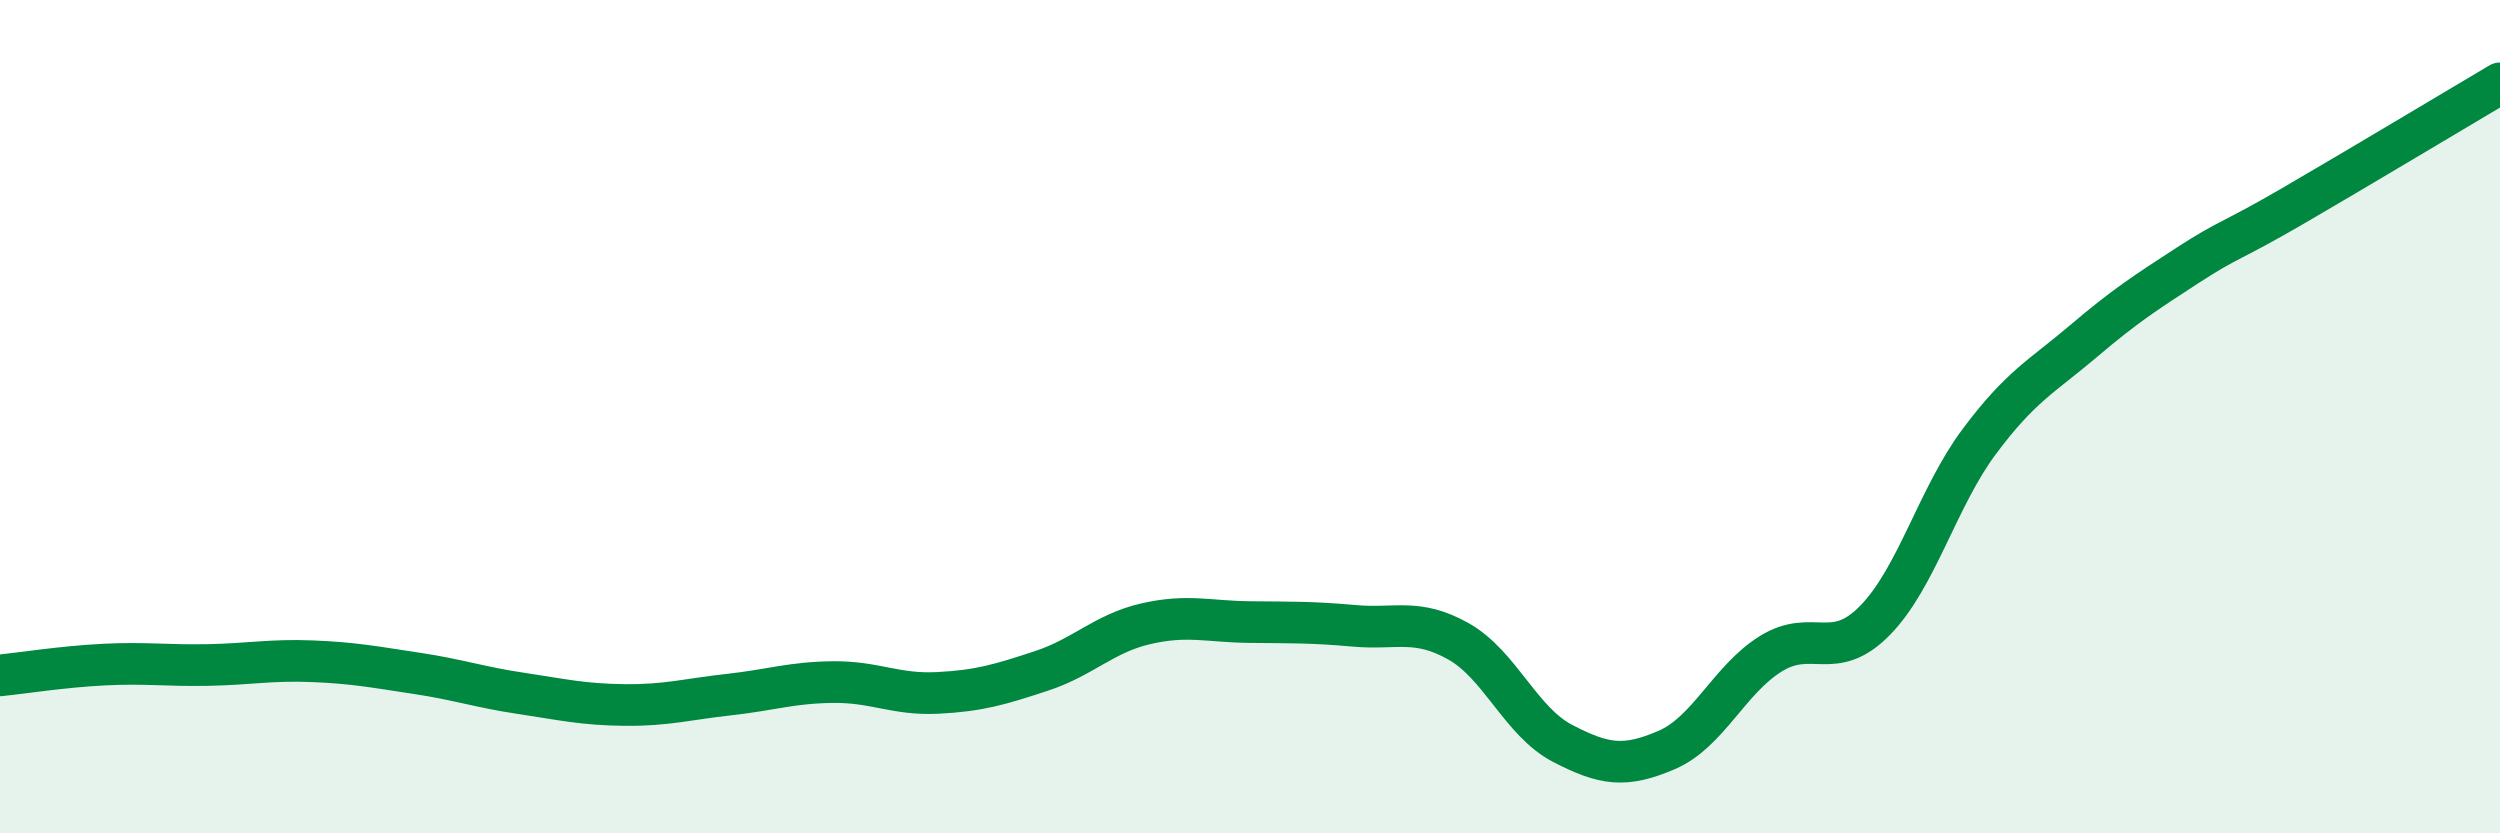
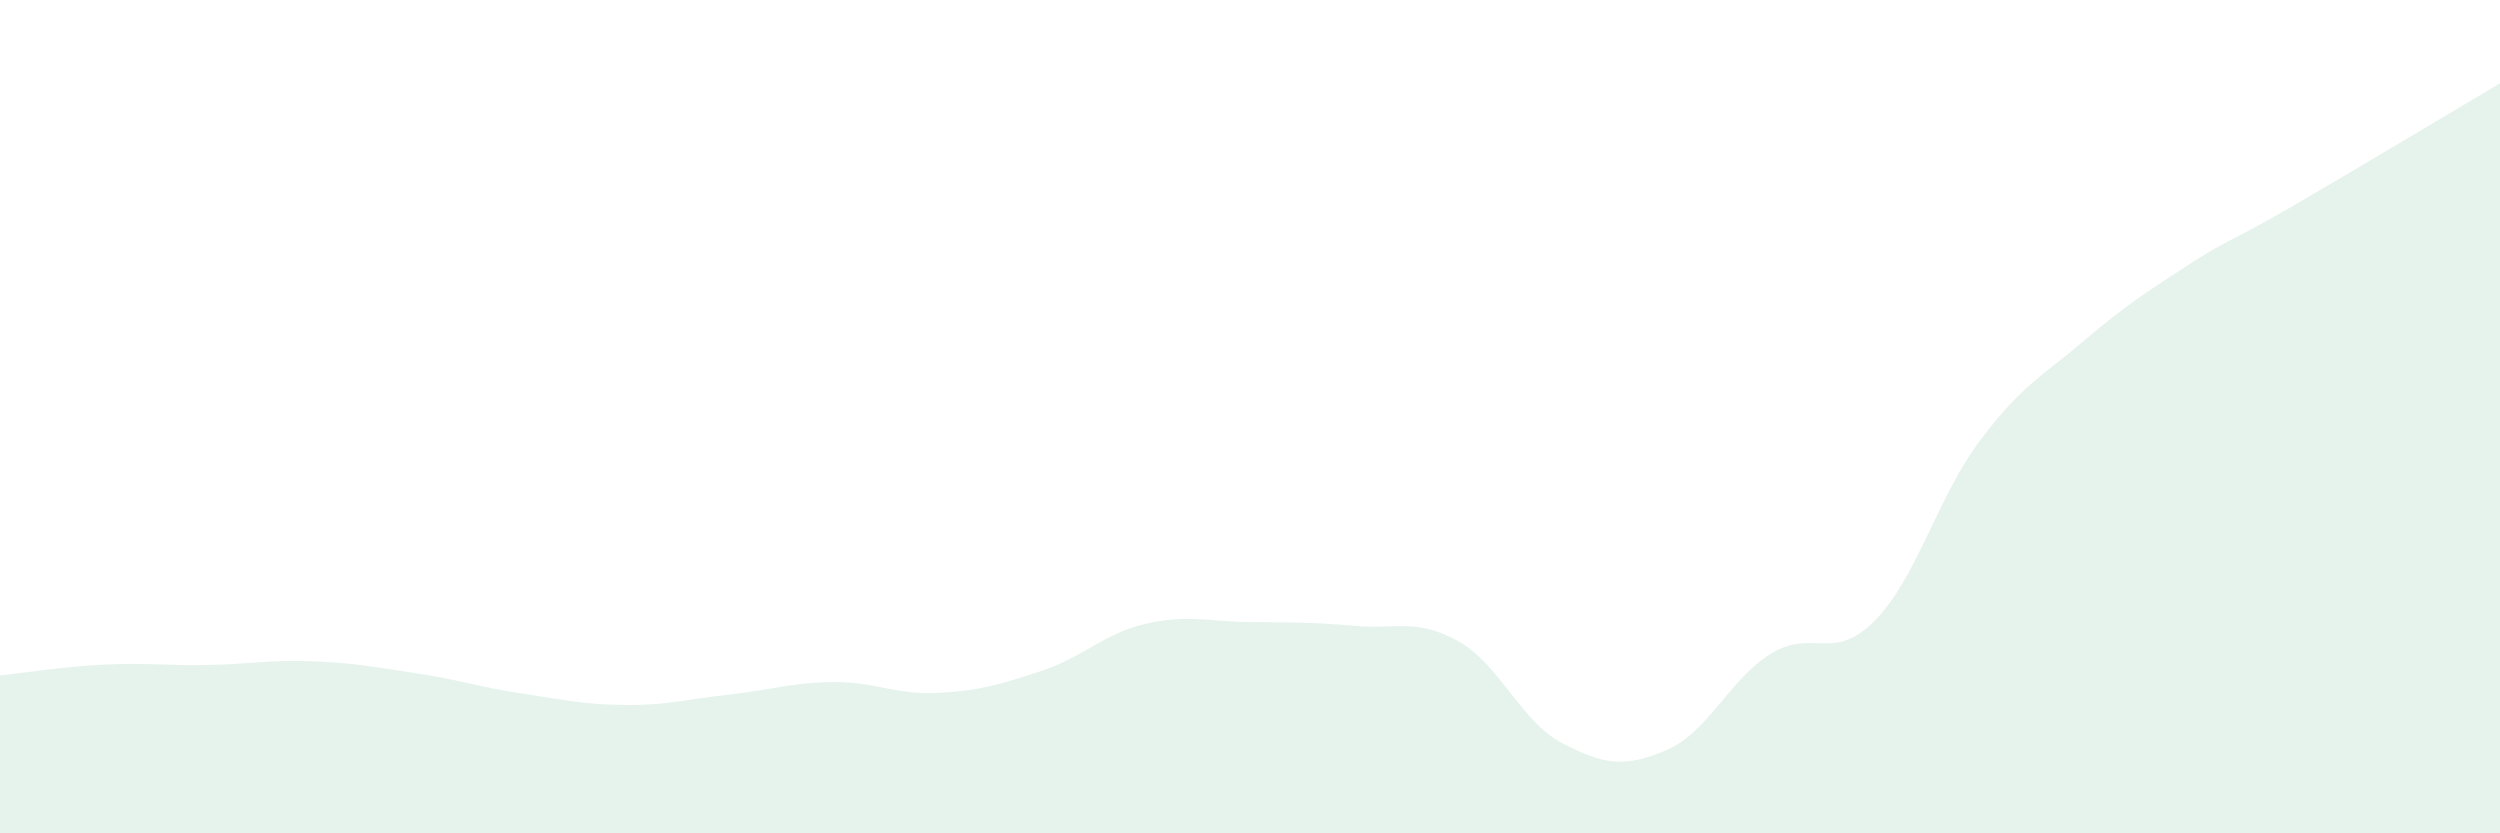
<svg xmlns="http://www.w3.org/2000/svg" width="60" height="20" viewBox="0 0 60 20">
  <path d="M 0,16.21 C 0.5,16.16 1.5,16 2.5,15.95 C 3.5,15.9 4,15.98 5,15.96 C 6,15.94 6.5,15.83 7.5,15.87 C 8.5,15.91 9,16.01 10,16.16 C 11,16.31 11.5,16.49 12.5,16.64 C 13.5,16.79 14,16.91 15,16.92 C 16,16.93 16.5,16.78 17.5,16.67 C 18.5,16.56 19,16.38 20,16.37 C 21,16.36 21.5,16.68 22.5,16.63 C 23.5,16.58 24,16.43 25,16.1 C 26,15.77 26.5,15.2 27.5,14.97 C 28.5,14.74 29,14.92 30,14.93 C 31,14.94 31.5,14.93 32.5,15.02 C 33.5,15.11 34,14.83 35,15.39 C 36,15.95 36.5,17.32 37.5,17.84 C 38.5,18.36 39,18.43 40,18 C 41,17.57 41.5,16.31 42.5,15.69 C 43.5,15.07 44,15.91 45,14.89 C 46,13.87 46.5,11.94 47.5,10.6 C 48.5,9.26 49,9.04 50,8.19 C 51,7.34 51.5,7.02 52.5,6.37 C 53.5,5.72 53.5,5.83 55,4.96 C 56.5,4.09 59,2.59 60,2L60 20L0 20Z" fill="#008740" opacity="0.1" stroke-linecap="round" stroke-linejoin="round" />
-   <path d="M 0,16.21 C 0.5,16.16 1.5,16 2.5,15.95 C 3.5,15.9 4,15.98 5,15.96 C 6,15.94 6.5,15.83 7.5,15.87 C 8.5,15.91 9,16.01 10,16.16 C 11,16.31 11.5,16.49 12.5,16.64 C 13.5,16.79 14,16.91 15,16.92 C 16,16.93 16.5,16.78 17.5,16.67 C 18.5,16.56 19,16.38 20,16.37 C 21,16.36 21.5,16.68 22.5,16.63 C 23.5,16.58 24,16.43 25,16.1 C 26,15.77 26.5,15.2 27.5,14.97 C 28.5,14.74 29,14.92 30,14.93 C 31,14.94 31.5,14.93 32.5,15.02 C 33.5,15.11 34,14.83 35,15.39 C 36,15.95 36.5,17.32 37.5,17.84 C 38.5,18.36 39,18.43 40,18 C 41,17.57 41.5,16.31 42.5,15.69 C 43.5,15.07 44,15.91 45,14.89 C 46,13.87 46.5,11.94 47.5,10.6 C 48.5,9.26 49,9.04 50,8.19 C 51,7.34 51.5,7.02 52.5,6.37 C 53.5,5.72 53.5,5.83 55,4.96 C 56.5,4.09 59,2.59 60,2" stroke="#008740" stroke-width="1" fill="none" stroke-linecap="round" stroke-linejoin="round" />
</svg>